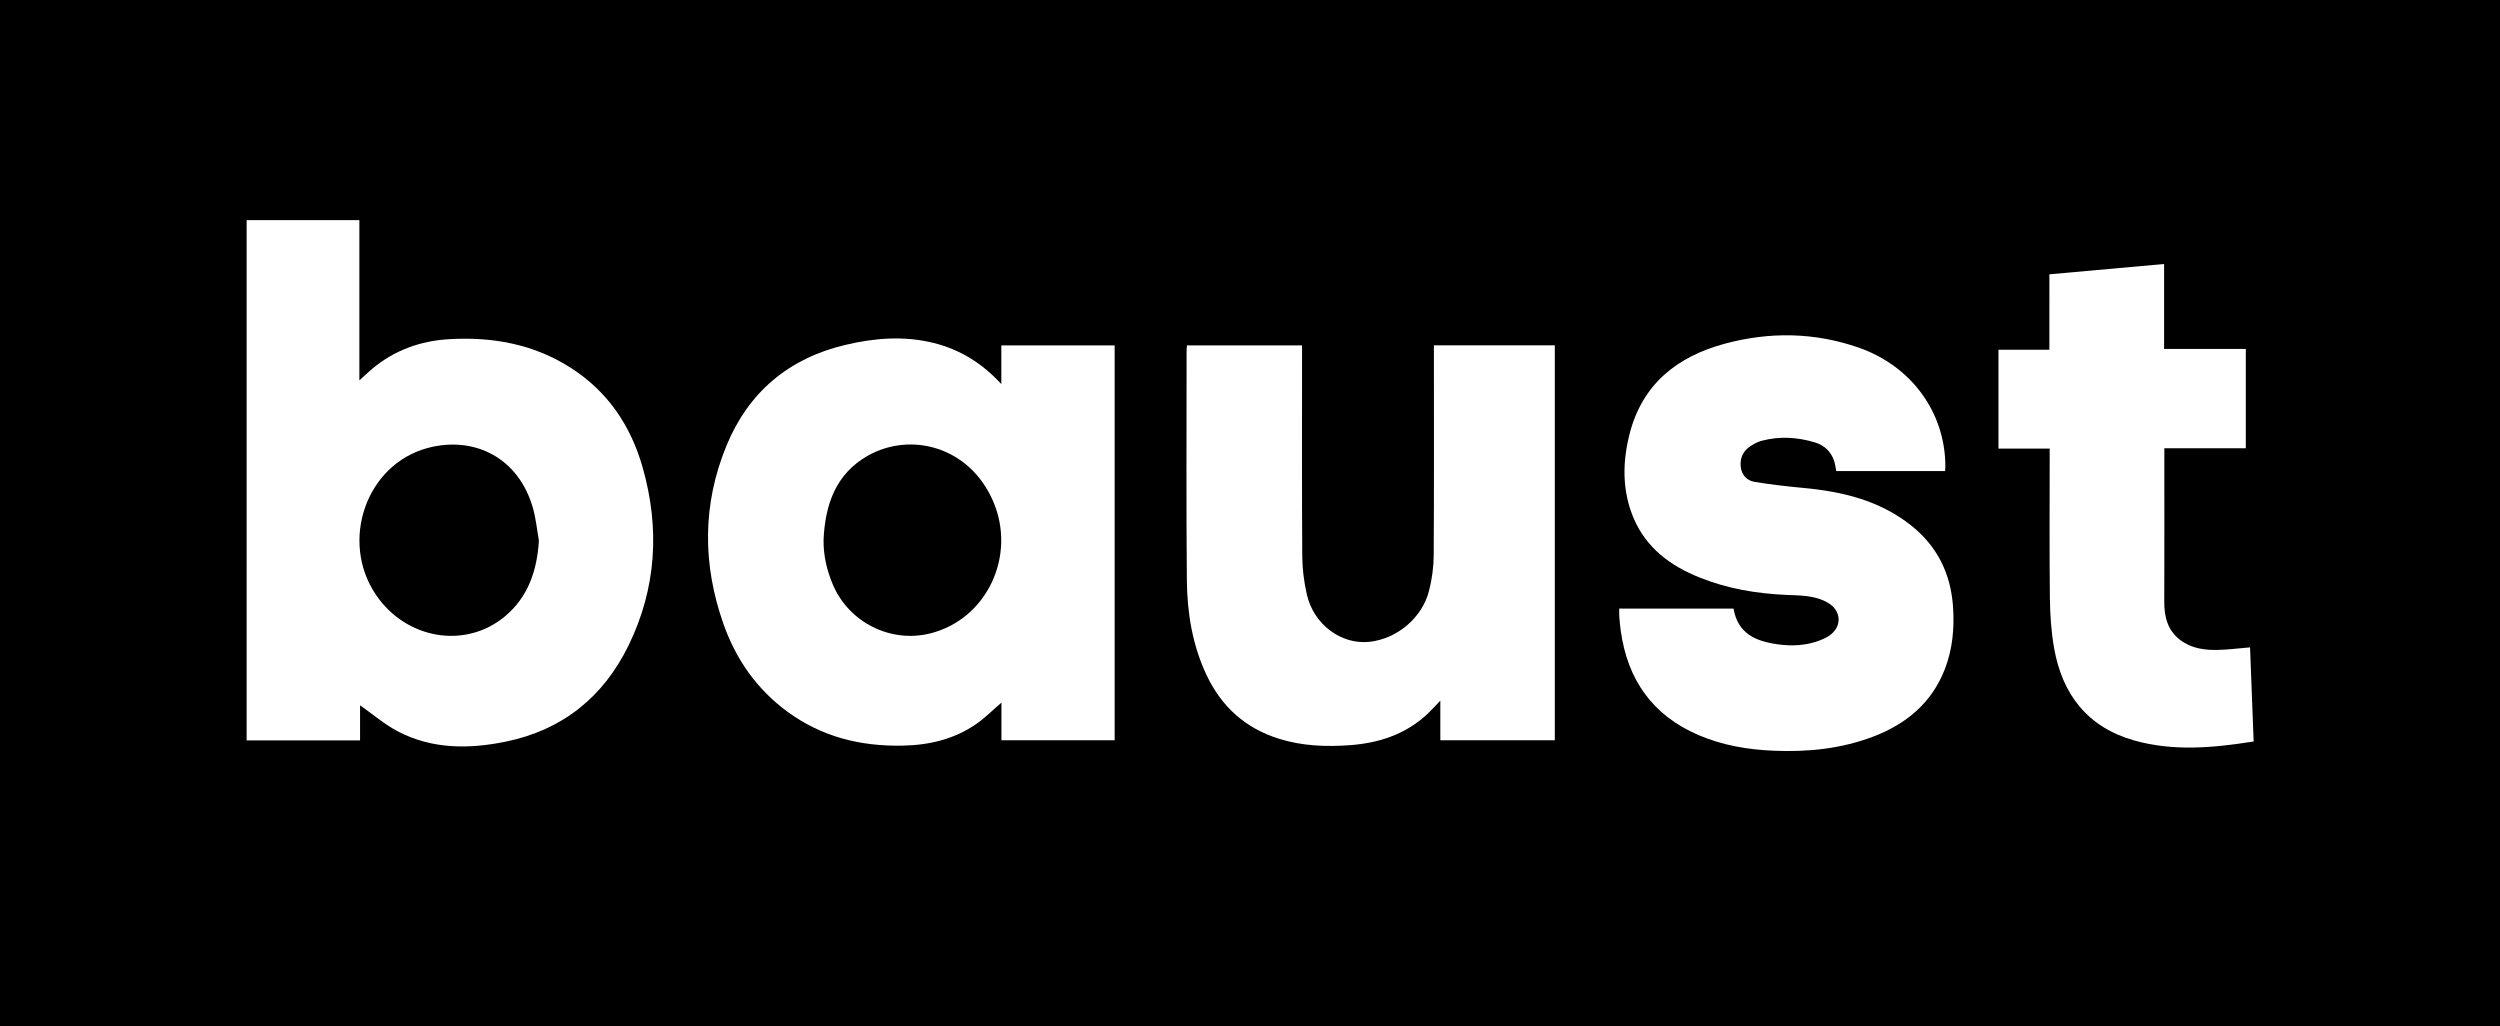
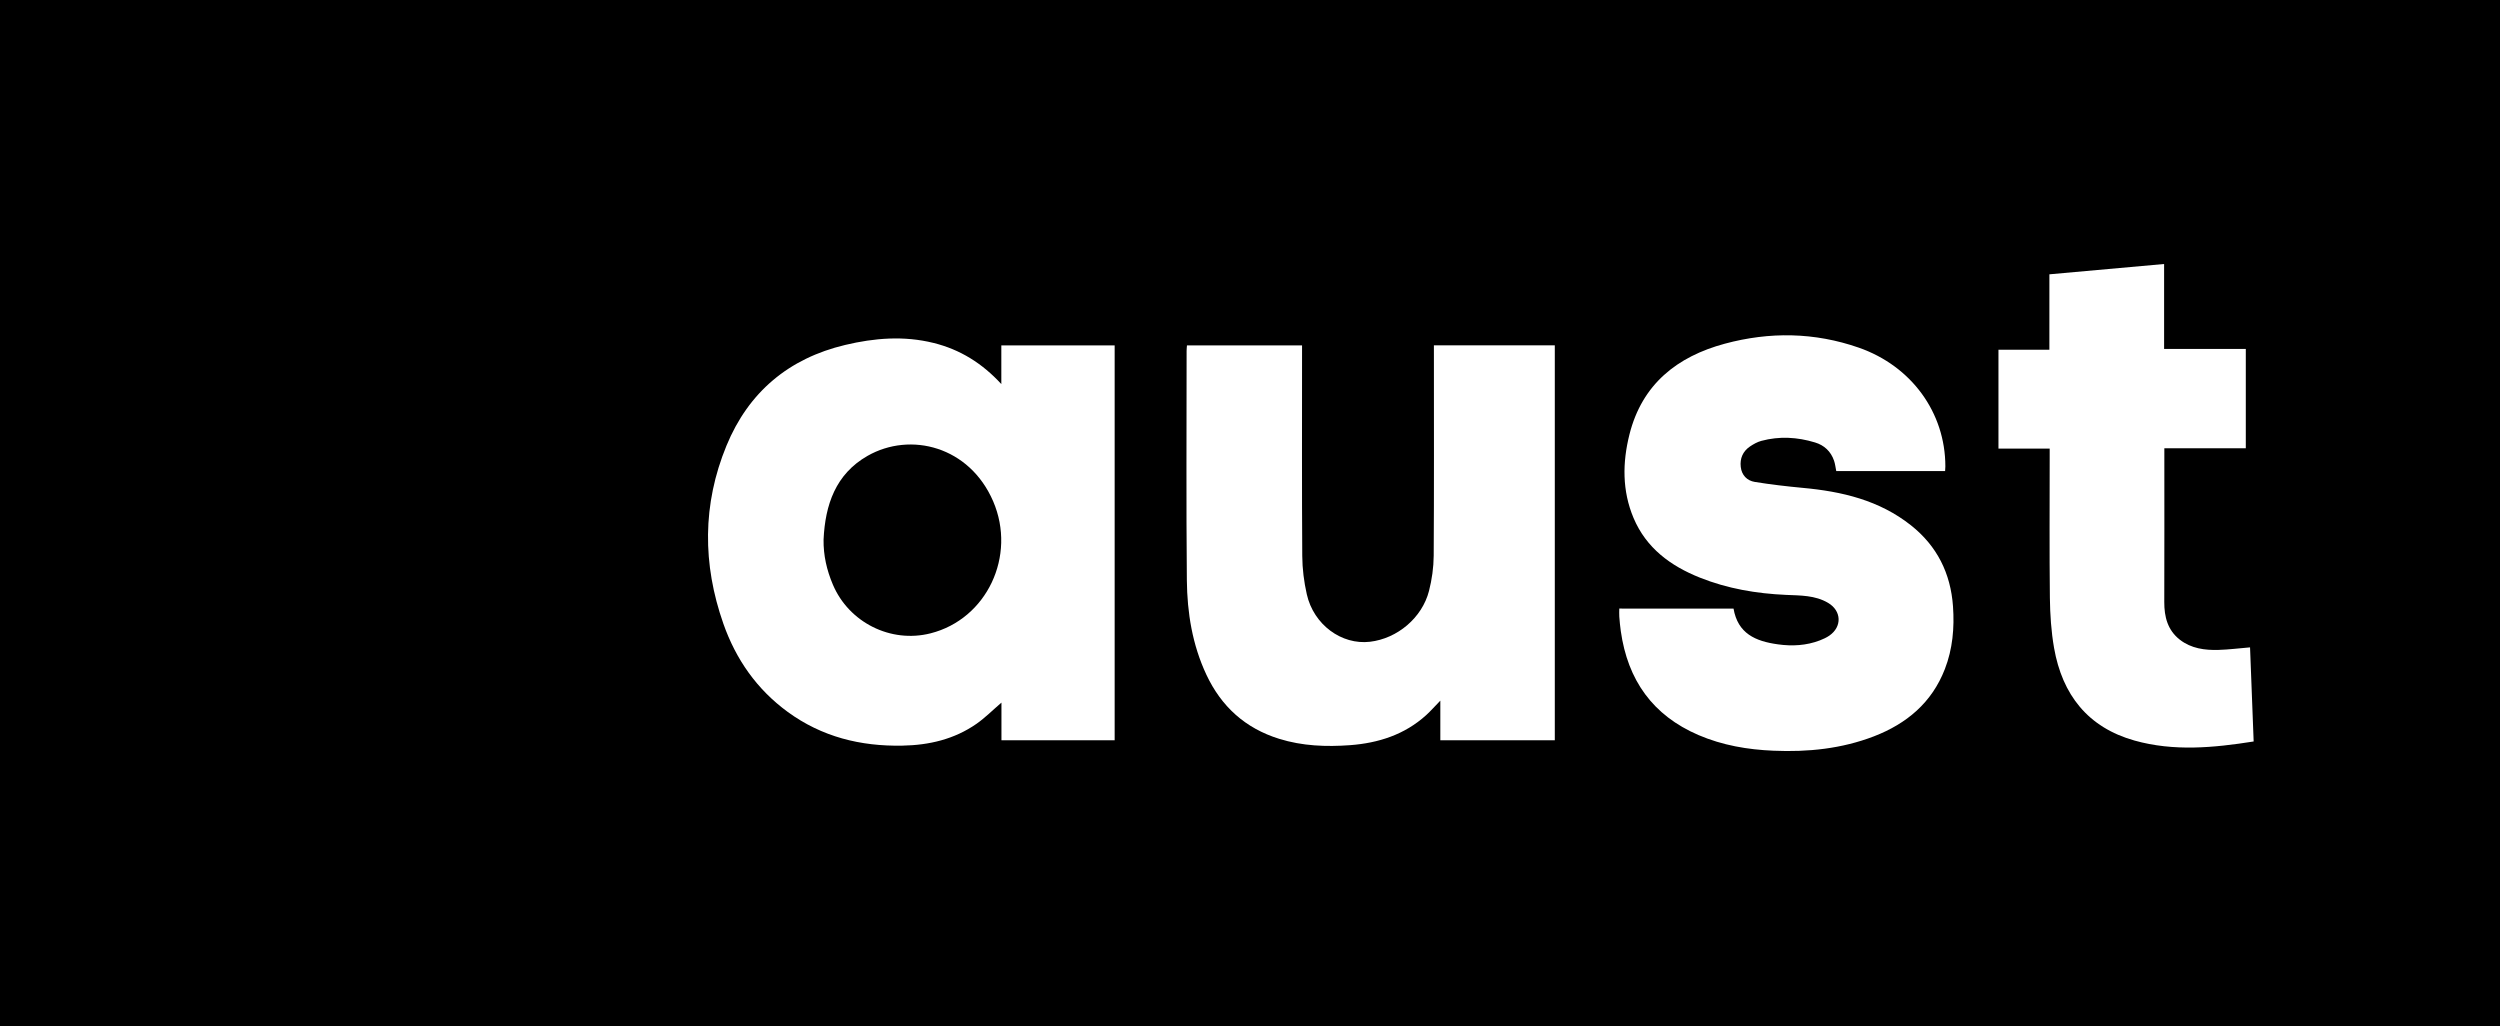
<svg xmlns="http://www.w3.org/2000/svg" width="190" height="78" viewBox="0 0 190 78" fill="none">
  <rect x="0" y="0" width="190" height="78" fill="#808080" stroke="none" />
  <g clip-path="url(#clip0)">
    <path d="M190.024 0H0V78H190.024V0Z" fill="black" />
-     <path d="M18.745 16.73C21.624 16.73 24.443 16.73 27.312 16.73C27.312 20.758 27.312 24.766 27.312 28.909C27.693 28.564 27.971 28.294 28.266 28.047C29.957 26.621 31.95 25.906 34.114 25.779C37.392 25.584 40.529 26.136 43.358 27.942C46.178 29.74 47.936 32.341 48.84 35.521C50.159 40.157 49.892 44.706 47.765 49.064C45.849 52.987 42.731 55.479 38.465 56.359C35.688 56.934 32.877 56.954 30.268 55.602C29.229 55.064 28.321 54.271 27.365 53.602C27.365 54.387 27.365 55.312 27.365 56.272C24.456 56.272 21.622 56.272 18.744 56.272C18.745 43.108 18.745 29.942 18.745 16.73ZM40.956 41.094C40.814 40.283 40.736 39.455 40.517 38.664C39.444 34.792 36.055 33.102 32.508 34.045C27.824 35.293 25.81 41.123 28.573 45.208C30.856 48.579 35.359 49.36 38.376 46.844C40.136 45.374 40.817 43.367 40.956 41.094Z" fill="white" />
    <path d="M76.101 29.189C76.101 28.219 76.101 27.248 76.101 26.248C78.998 26.248 81.834 26.248 84.714 26.248C84.714 36.24 84.714 46.227 84.714 56.26C81.891 56.26 79.041 56.26 76.11 56.26C76.11 55.337 76.11 54.39 76.11 53.399C75.435 53.978 74.867 54.553 74.217 55.008C72.528 56.187 70.608 56.633 68.573 56.669C65.4 56.729 62.46 56.001 59.863 54.103C57.526 52.395 55.932 50.118 54.977 47.405C53.386 42.873 53.377 38.33 55.211 33.874C56.891 29.792 59.951 27.235 64.232 26.216C66.45 25.688 68.695 25.504 70.952 26.064C72.971 26.564 74.644 27.608 76.101 29.189ZM62.591 41.011C62.574 42.208 62.834 43.333 63.298 44.429C64.515 47.304 67.697 48.903 70.723 48.133C75.001 47.047 77.264 42.246 75.481 38.1C73.681 33.923 69.197 32.788 65.936 34.644C63.507 36.029 62.712 38.365 62.591 41.011Z" fill="white" />
    <path d="M108.976 26.246C112.065 26.246 115.091 26.246 118.165 26.246C118.165 36.243 118.165 46.23 118.165 56.262C115.297 56.262 112.406 56.262 109.465 56.262C109.465 55.325 109.465 54.367 109.465 53.249C109.036 53.689 108.73 54.04 108.388 54.351C106.751 55.835 104.76 56.47 102.619 56.632C100.799 56.766 98.98 56.701 97.208 56.147C94.641 55.347 92.822 53.7 91.685 51.277C90.619 49.005 90.225 46.571 90.201 44.096C90.147 38.288 90.182 32.48 90.182 26.669C90.182 26.539 90.198 26.409 90.209 26.248C93.111 26.248 95.984 26.248 98.956 26.248C98.956 26.473 98.956 26.693 98.956 26.915C98.956 32.029 98.938 37.143 98.972 42.256C98.978 43.23 99.102 44.218 99.317 45.166C99.839 47.477 101.958 49.028 104.12 48.774C106.2 48.528 108.081 46.955 108.605 44.908C108.826 44.042 108.955 43.127 108.961 42.233C108.993 37.138 108.977 32.042 108.977 26.947C108.976 26.723 108.976 26.498 108.976 26.246Z" fill="white" />
    <path d="M131.748 46.252C132.074 48.14 133.397 48.736 135.136 48.972C136.201 49.121 137.283 49.065 138.311 48.669C138.559 48.572 138.809 48.46 139.027 48.31C140.008 47.635 139.964 46.423 138.931 45.816C137.945 45.235 136.832 45.26 135.746 45.212C133.49 45.112 131.292 44.739 129.189 43.899C126.963 43.01 125.114 41.654 124.148 39.363C123.28 37.298 123.302 35.153 123.839 33.015C124.8 29.192 127.469 27.098 131.082 26.122C134.487 25.203 137.902 25.248 141.268 26.422C145.264 27.816 147.847 31.351 147.847 35.448C147.847 35.542 147.837 35.635 147.828 35.801C146.438 35.801 145.061 35.801 143.686 35.801C142.322 35.801 140.959 35.801 139.555 35.801C139.498 35.523 139.472 35.254 139.386 35.008C139.144 34.304 138.637 33.835 137.943 33.627C136.599 33.217 135.23 33.138 133.862 33.506C133.555 33.589 133.26 33.756 132.993 33.936C132.455 34.305 132.223 34.846 132.297 35.486C132.368 36.114 132.774 36.531 133.364 36.627C134.569 36.821 135.783 36.964 136.999 37.077C139.981 37.349 142.828 38.017 145.238 39.928C147.21 41.493 148.25 43.565 148.428 46.083C148.543 47.716 148.403 49.319 147.809 50.851C146.82 53.402 144.909 54.999 142.42 55.961C139.963 56.907 137.4 57.167 134.79 57.054C132.826 56.972 130.912 56.648 129.086 55.865C125.6 54.367 123.705 51.684 123.18 47.961C123.127 47.599 123.096 47.236 123.067 46.871C123.053 46.68 123.065 46.488 123.065 46.251C125.977 46.252 128.865 46.252 131.748 46.252Z" fill="white" />
    <path d="M155.754 20.848C158.711 20.583 161.569 20.325 164.472 20.064C164.472 22.22 164.472 24.337 164.472 26.521C166.553 26.521 168.594 26.521 170.681 26.521C170.681 29.058 170.681 31.533 170.681 34.07C168.632 34.07 166.589 34.07 164.49 34.07C164.49 34.297 164.49 34.466 164.49 34.634C164.49 38.34 164.497 42.045 164.485 45.751C164.481 46.883 164.741 47.897 165.671 48.62C166.533 49.287 167.565 49.425 168.612 49.393C169.375 49.371 170.134 49.273 171.004 49.2C171.093 51.554 171.185 53.943 171.278 56.352C168.224 56.835 165.209 57.119 162.227 56.283C158.681 55.289 156.732 52.803 156.108 49.238C155.89 47.992 155.808 46.712 155.791 45.444C155.75 41.915 155.776 38.384 155.776 34.853C155.776 34.622 155.776 34.391 155.776 34.096C154.473 34.096 153.197 34.096 151.883 34.096C151.883 31.57 151.883 29.11 151.883 26.581C153.14 26.581 154.416 26.581 155.753 26.581C155.754 24.653 155.754 22.792 155.754 20.848Z" fill="white" />
  </g>
  <defs>
    <clipPath id="clip0">
      <rect width="190" height="78" fill="white" />
    </clipPath>
  </defs>
</svg>